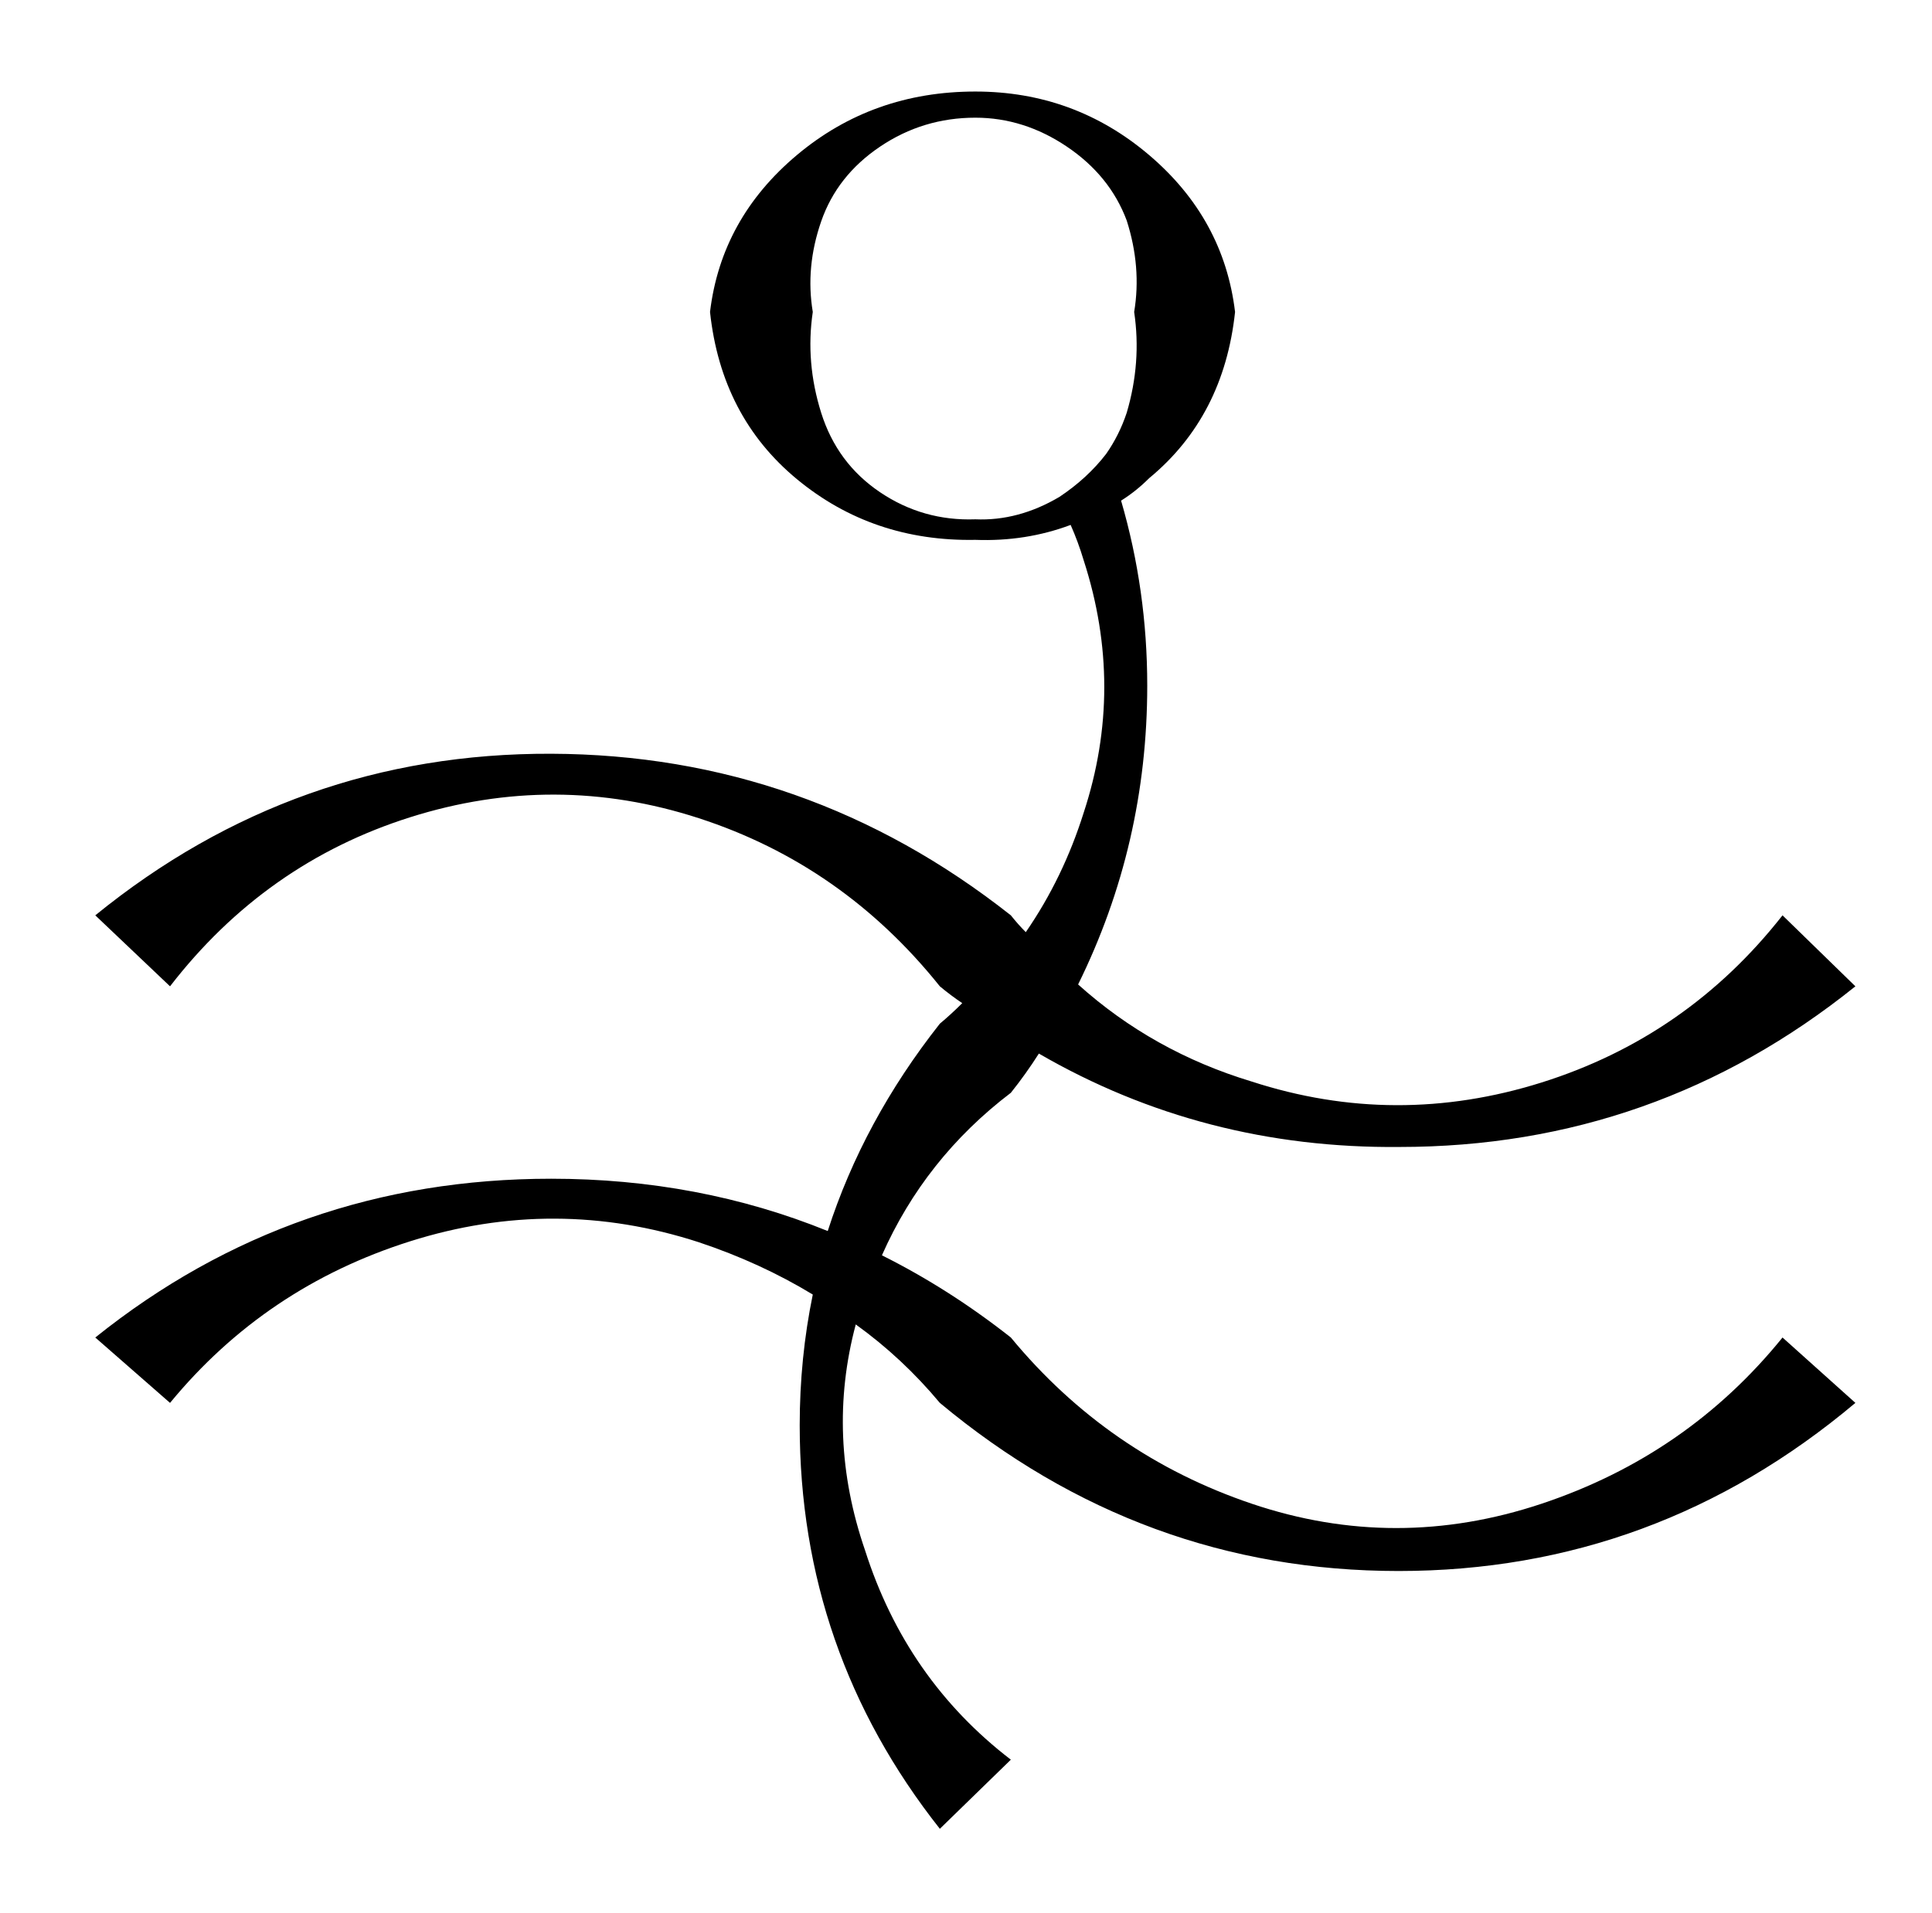
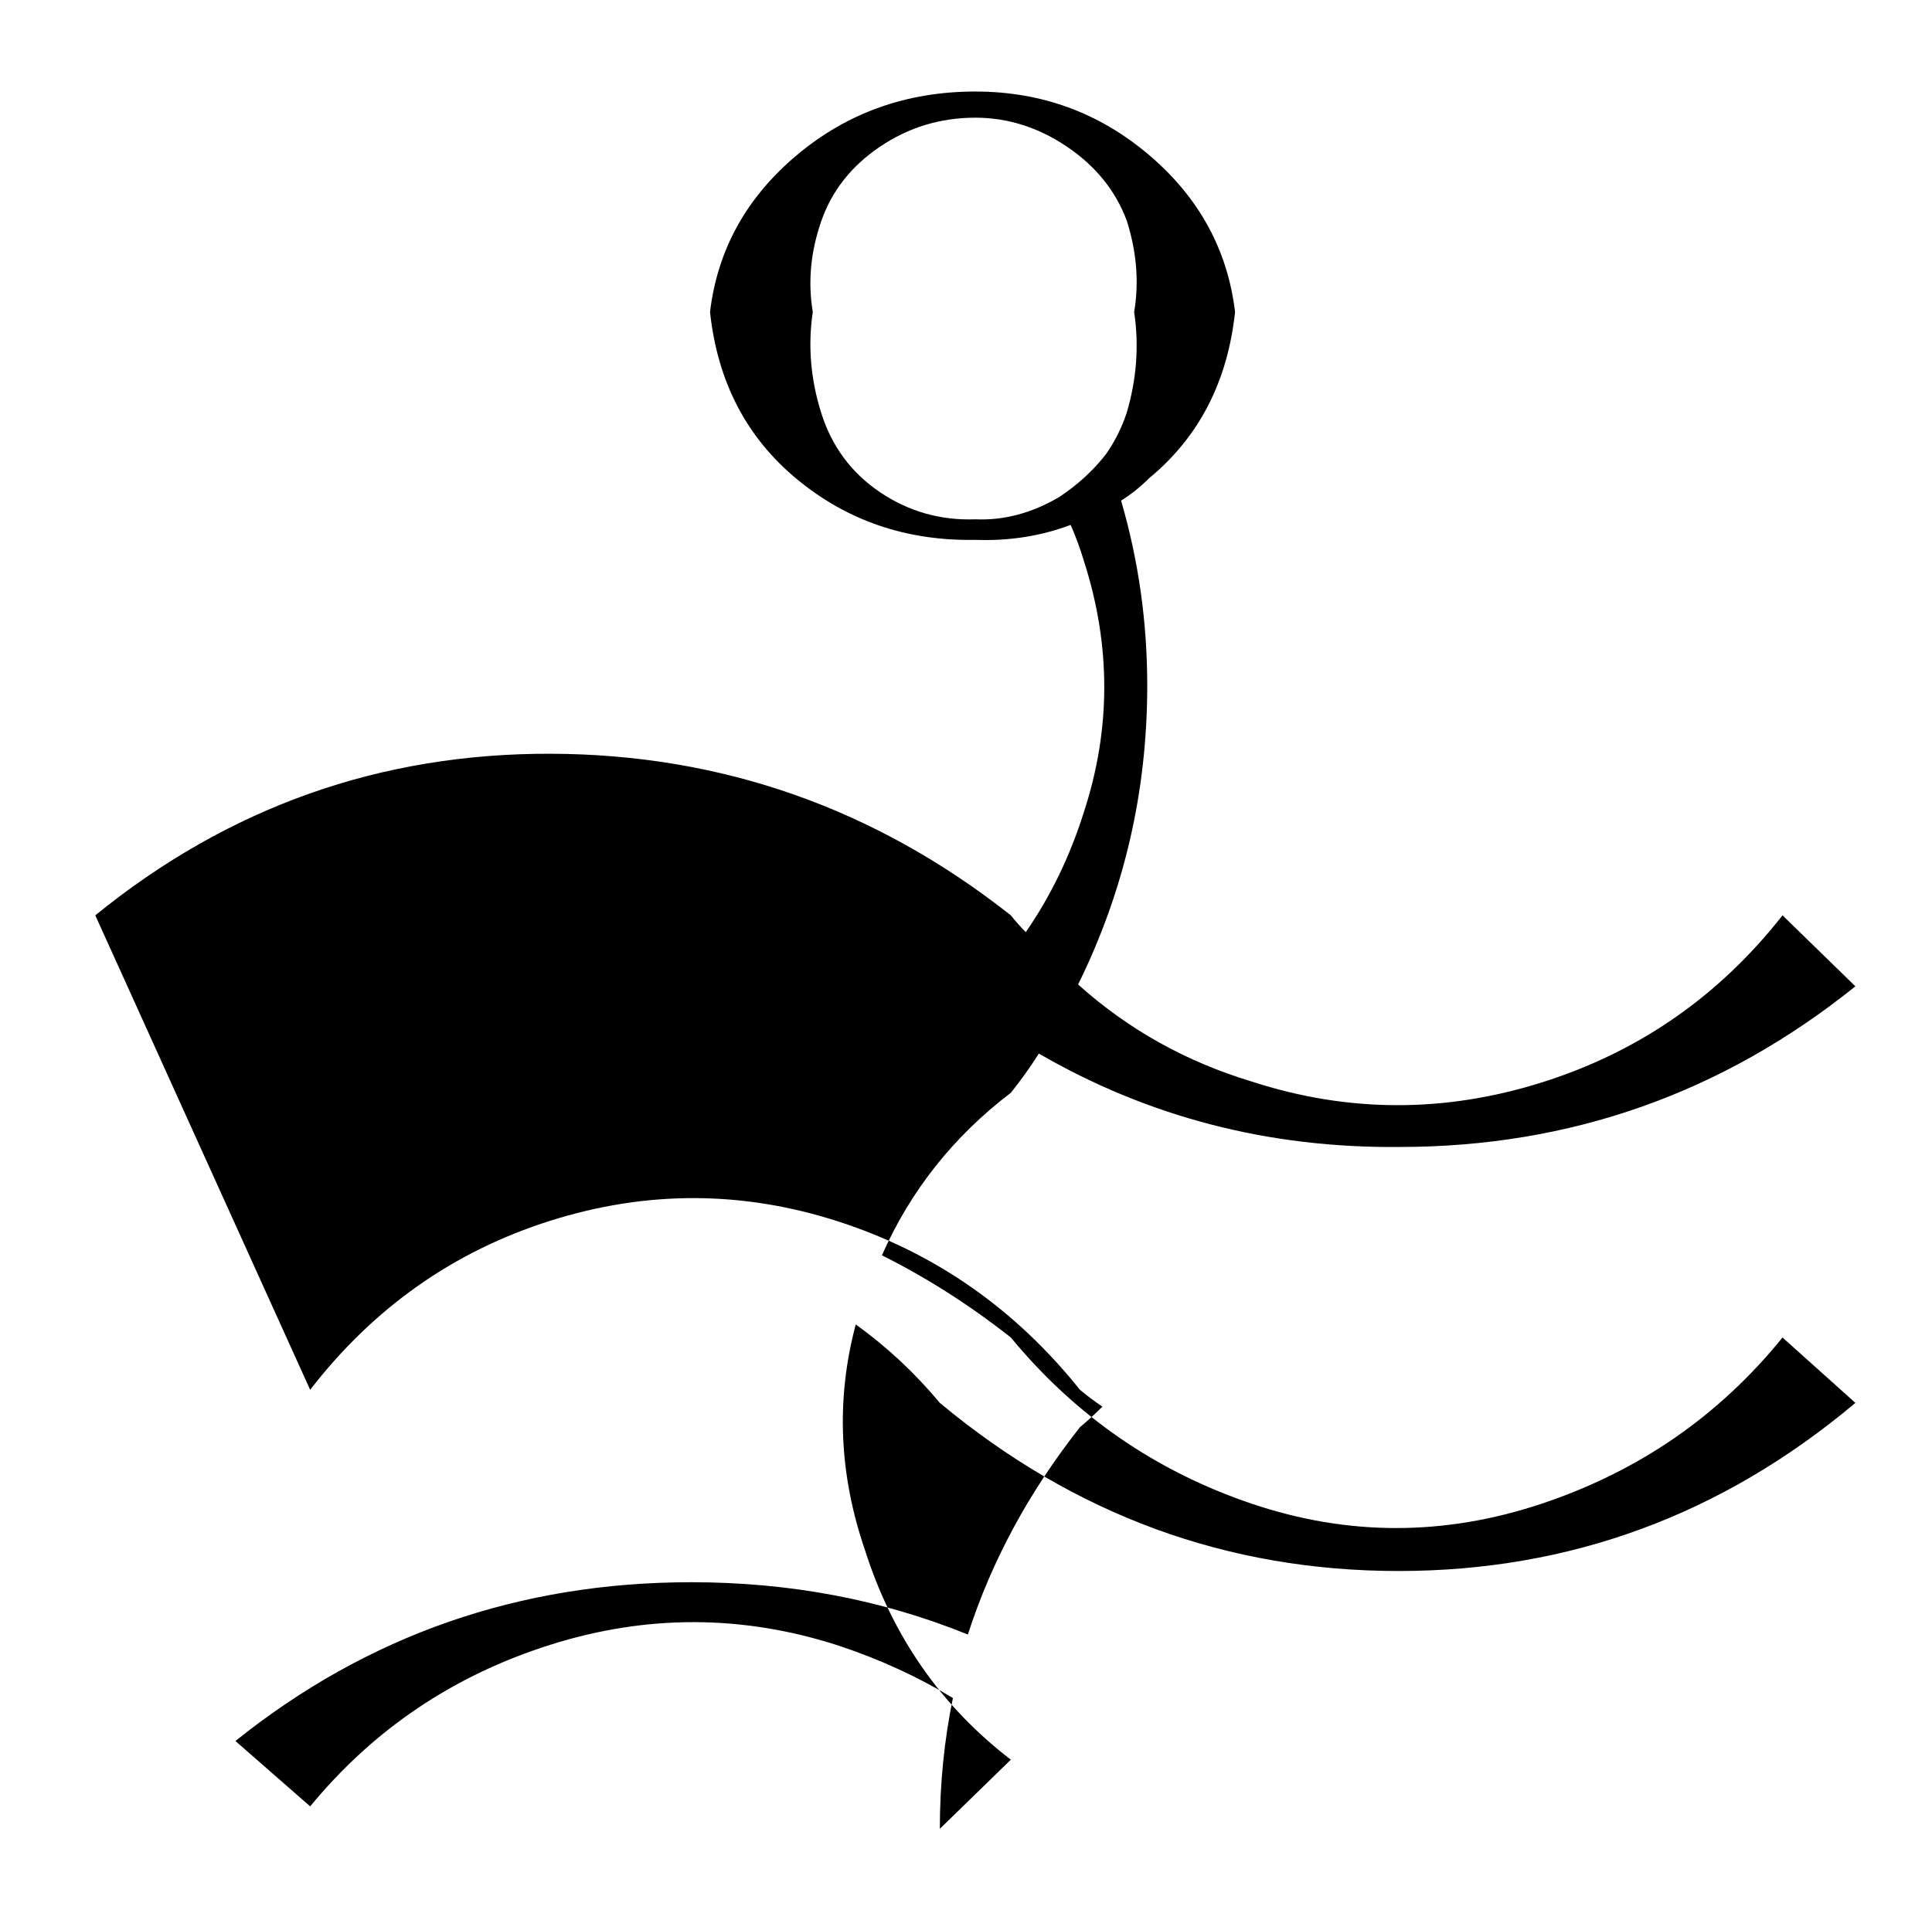
<svg xmlns="http://www.w3.org/2000/svg" version="1.1" viewBox="-10 0 1034 1024">
  <g transform="matrix(1 0 0 -1 0 880)">
-     <path fill="currentColor" d="M41 390q107 87 244 86.5t246 -86.5q4 -5 8 -9q20 29 31 64q22 67 0 135q-3 10 -7 19q-24 -9 -51 -8q-55 -1 -95.5 32.5t-46.5 89.5q6 50 46.5 84t95.5 34q53 0 93 -34t46 -84q-6 -56 -46 -89q-7 -7 -15 -12q14 -48 14 -99q0 -85 -37 -160q40 -36 93 -52q77 -25 155 -0.5 t129 89.5l39 -38q-107 -86 -244 -86q-105 -1 -193 50q-7 -11 -15 -21q-46 -35 -69 -87q36 -18 69 -44q52 -63 129 -89t155 0t129 89l39 -35q-107 -90 -244.5 -90t-245.5 90q-20 24 -45 42q-16 -60 5 -121q22 -69 78 -112l-38 -37q-75 95 -75 216q0 36 7 70q-28 17 -61 28 q-77 25 -154.5 0.5t-128.5 -86.5l-40 35q106 85 244 85q79 0 148 -28q19 59 60 111q6 5 12 11q-6 4 -12 9q-52 65 -129 90t-154.5 0.5t-128.5 -90.5zM593 762q-9 24 -32 39.5t-49 15.5q-28 0 -51 -15.5t-31.5 -40t-4.5 -48.5q-4 -27 4.5 -54t31.5 -42.5t51 -14.5 q23 -1 45 12q15 10 25 23q7 10 11 22q8 27 4 54q4 24 -4 49z" />
+     <path fill="currentColor" d="M41 390q107 87 244 86.5t246 -86.5q4 -5 8 -9q20 29 31 64q22 67 0 135q-3 10 -7 19q-24 -9 -51 -8q-55 -1 -95.5 32.5t-46.5 89.5q6 50 46.5 84t95.5 34q53 0 93 -34t46 -84q-6 -56 -46 -89q-7 -7 -15 -12q14 -48 14 -99q0 -85 -37 -160q40 -36 93 -52q77 -25 155 -0.5 t129 89.5l39 -38q-107 -86 -244 -86q-105 -1 -193 50q-7 -11 -15 -21q-46 -35 -69 -87q36 -18 69 -44q52 -63 129 -89t155 0t129 89l39 -35q-107 -90 -244.5 -90t-245.5 90q-20 24 -45 42q-16 -60 5 -121q22 -69 78 -112l-38 -37q0 36 7 70q-28 17 -61 28 q-77 25 -154.5 0.5t-128.5 -86.5l-40 35q106 85 244 85q79 0 148 -28q19 59 60 111q6 5 12 11q-6 4 -12 9q-52 65 -129 90t-154.5 0.5t-128.5 -90.5zM593 762q-9 24 -32 39.5t-49 15.5q-28 0 -51 -15.5t-31.5 -40t-4.5 -48.5q-4 -27 4.5 -54t31.5 -42.5t51 -14.5 q23 -1 45 12q15 10 25 23q7 10 11 22q8 27 4 54q4 24 -4 49z" />
  </g>
</svg>